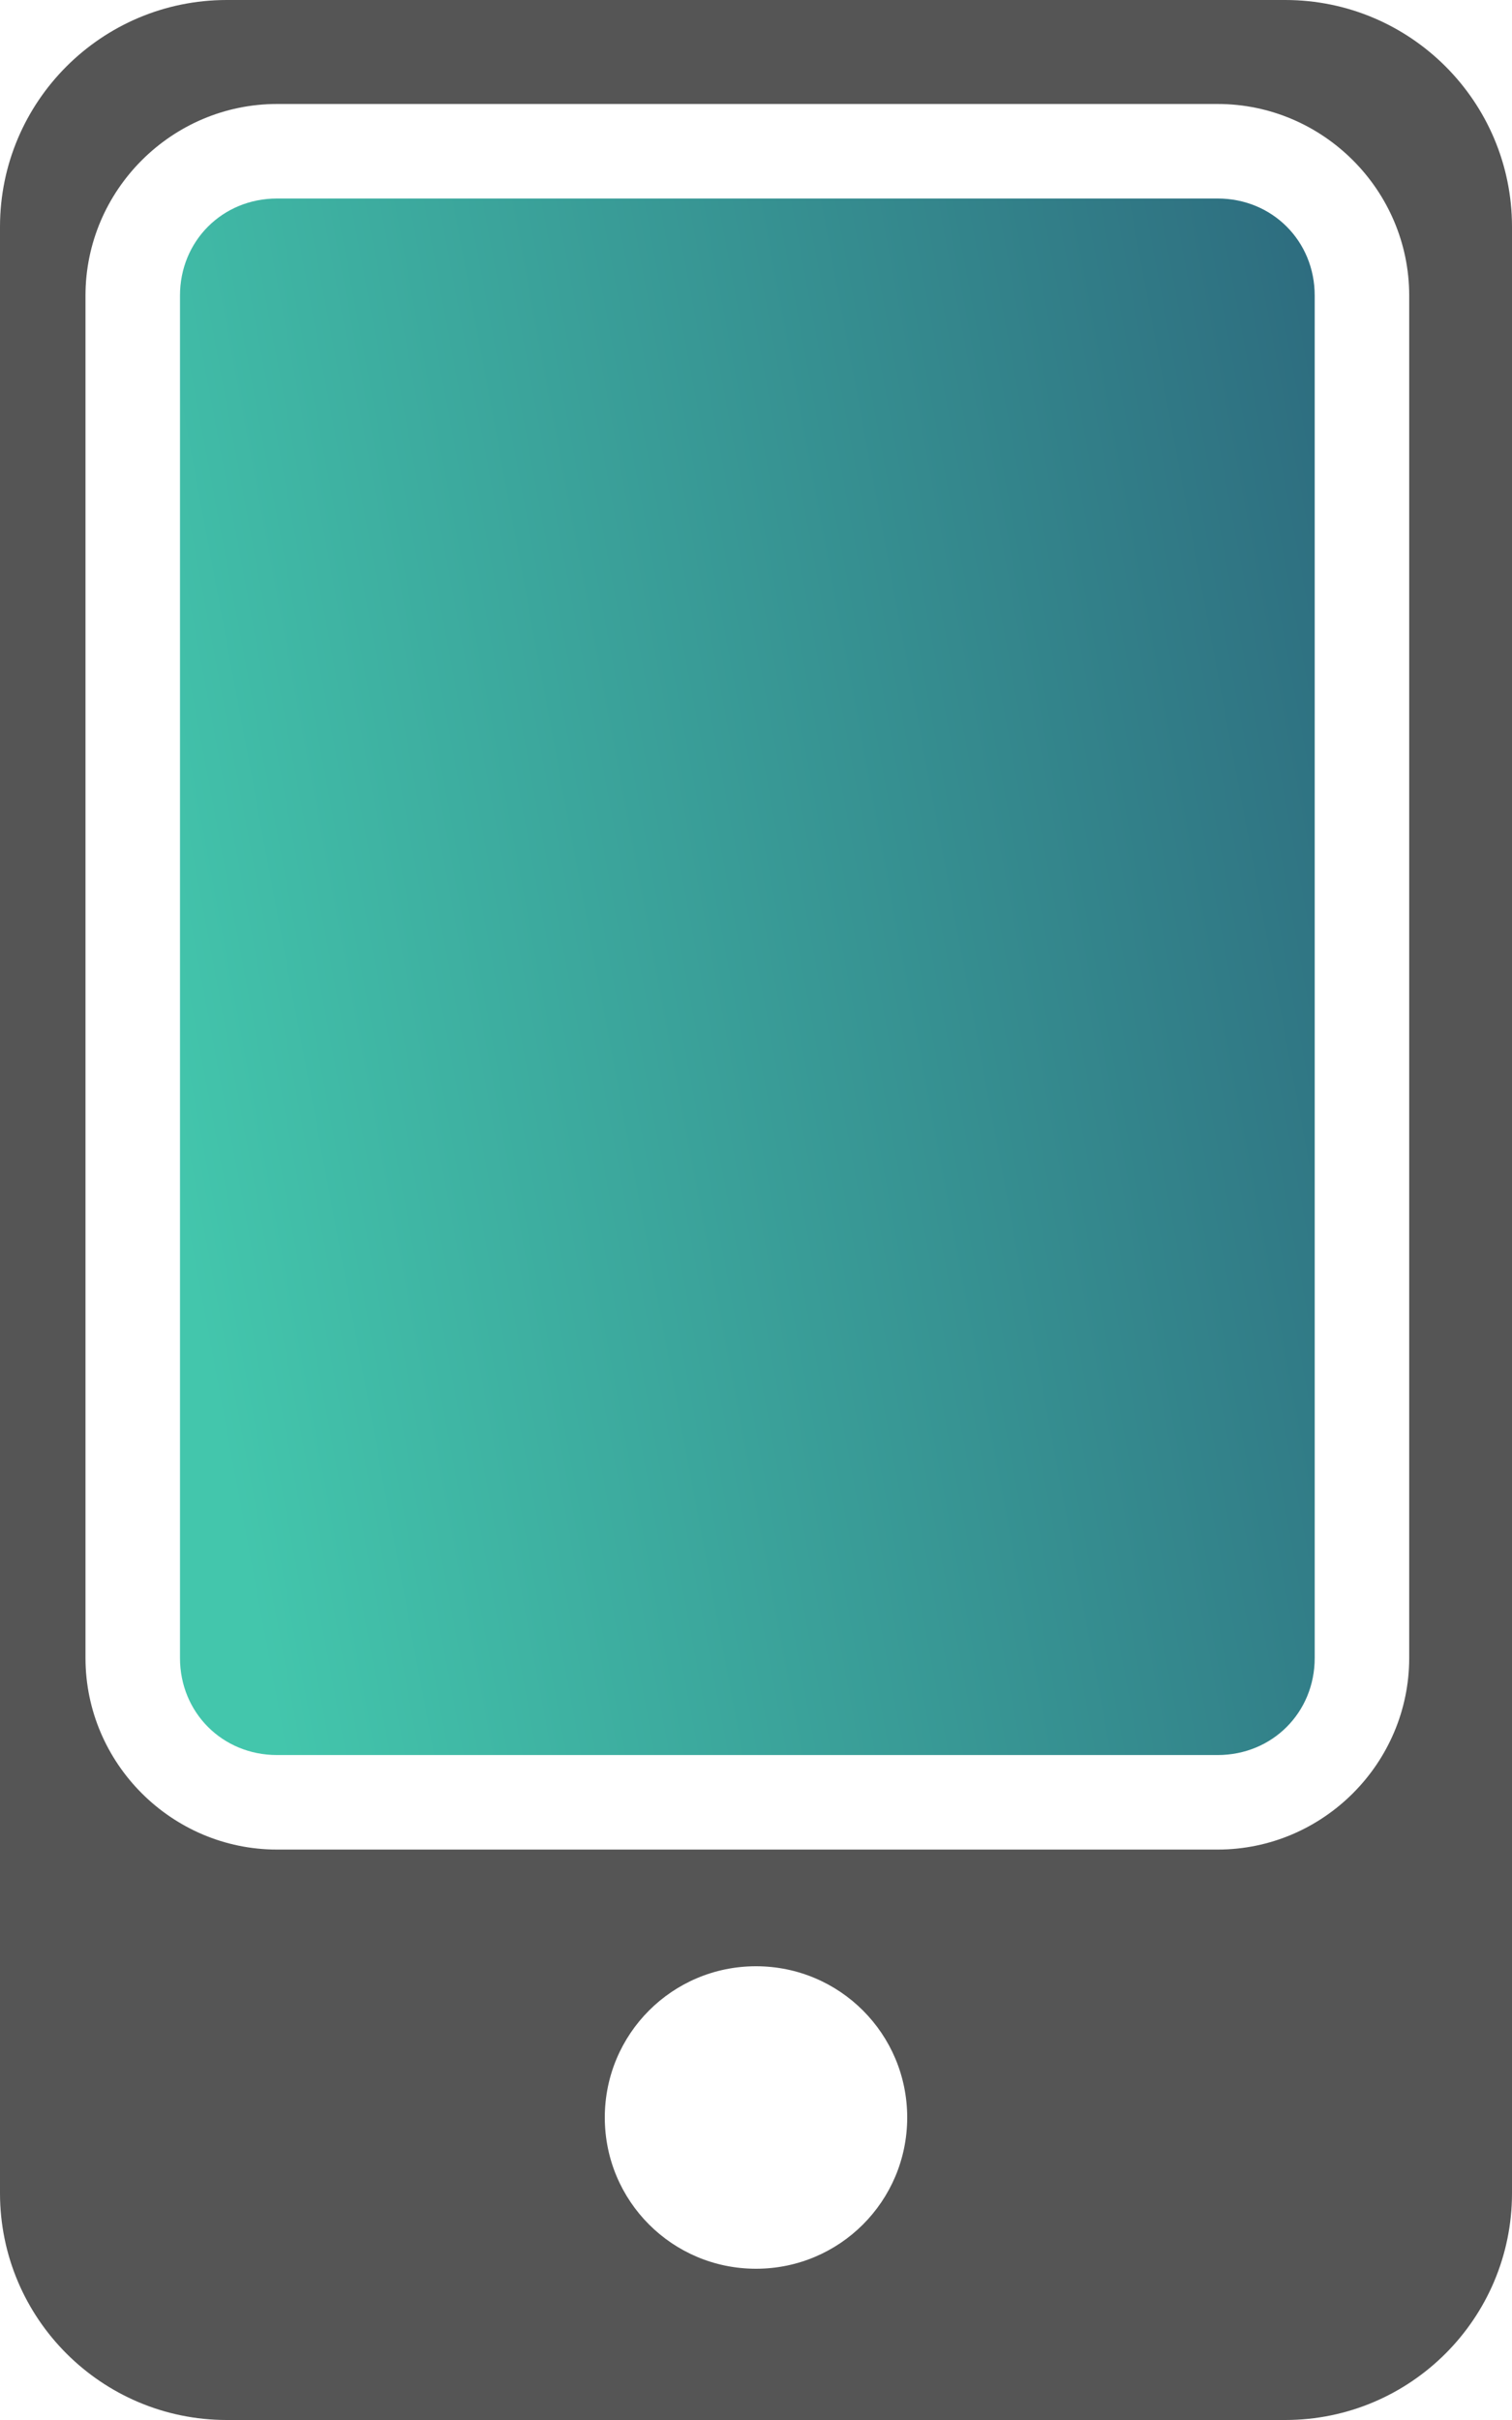
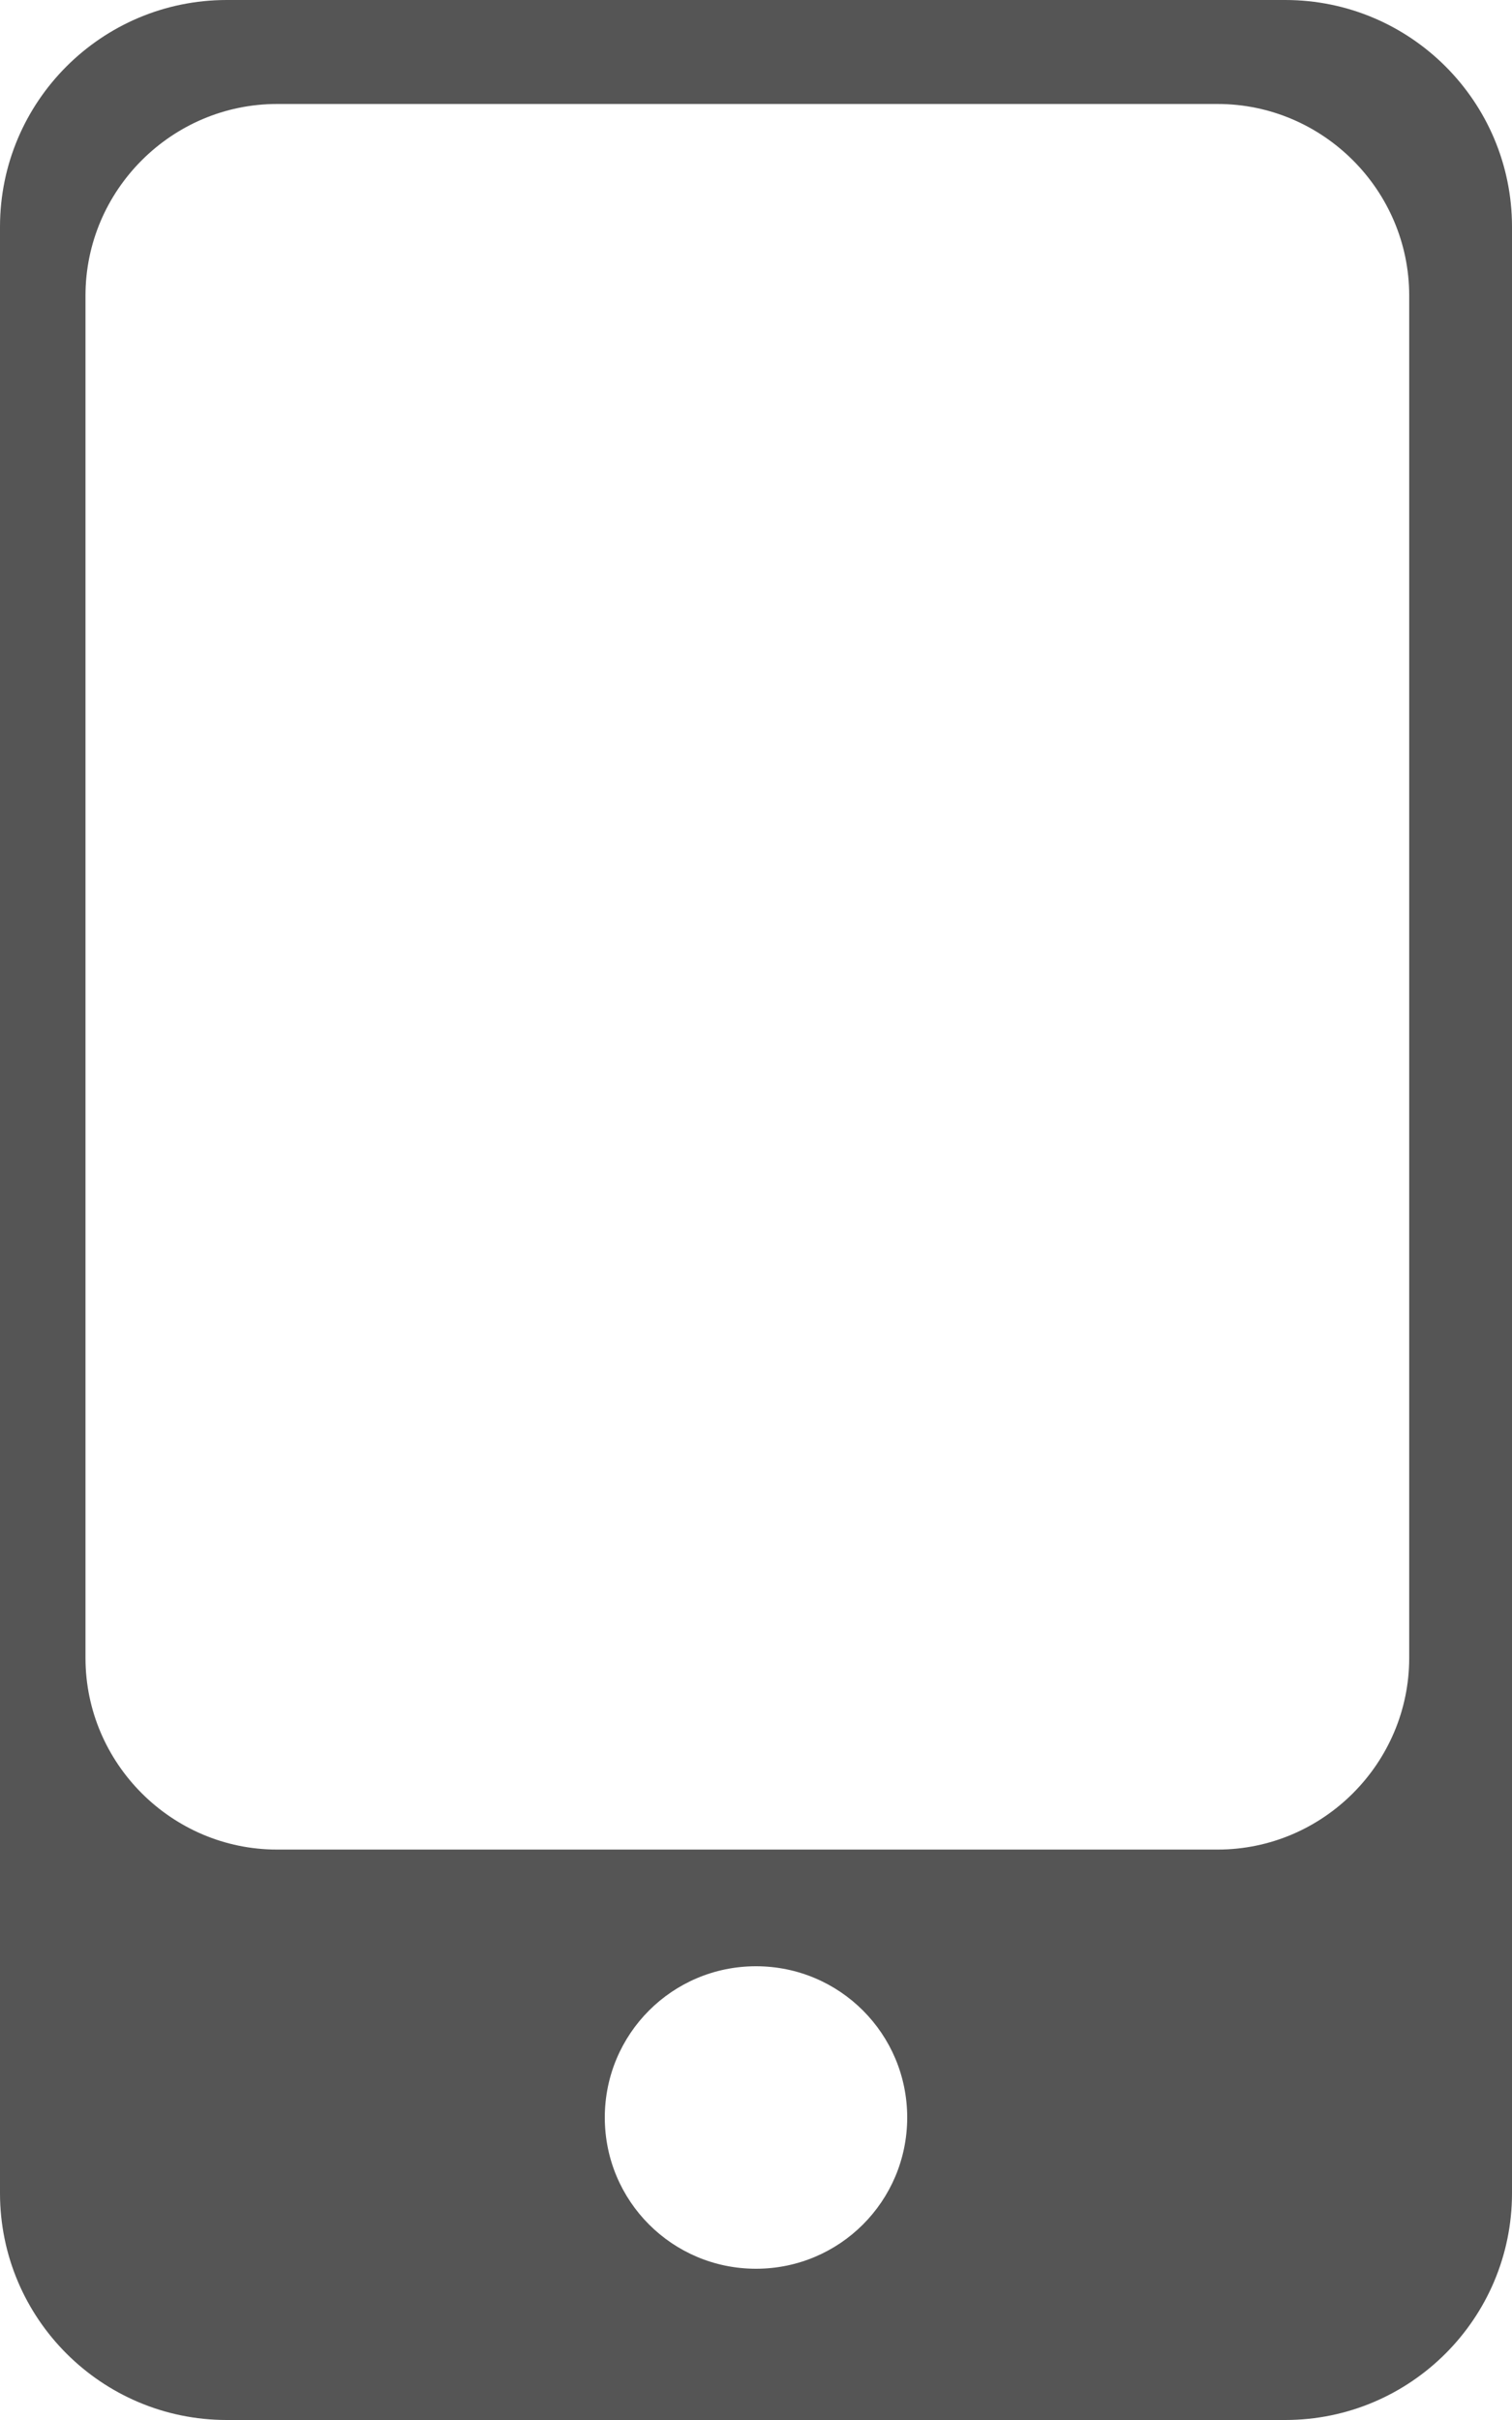
<svg xmlns="http://www.w3.org/2000/svg" aria-hidden="true" viewBox="0 0 320 512">
  <defs>
    <linearGradient id="a" x1="12.946" y1="123.228" x2="542.113" y2="24.488" gradientUnits="userSpaceOnUse">
      <stop offset="0" stop-color="#43c6ac" />
      <stop offset="1" stop-color="#191654" />
    </linearGradient>
  </defs>
  <path d="M48 0C21.5 0 0 21.5 0 48v416c0 26.5 21.5 48 48 48h224c26.5 0 48-21.5 48-48V48c0-26.5-21.5-48-48-48H48zm10.625 22h199.084c22.283 0 40.535 18.252 40.535 40.535V350.78c0 22.283-18.252 40.534-40.535 40.534H58.625c-22.283 0-40.533-18.25-40.533-40.534V62.535C18.092 40.252 36.342 22 58.625 22zM160 416c17.7 0 32 14.3 32 32s-14.3 32-32 32-32-14.3-32-32 14.3-32 32-32z" fill="#555" />
-   <path d="M58.625 42c-11.549 0-20.533 8.986-20.533 20.535V350.78c0 11.55 8.984 20.534 20.533 20.534h199.084c11.549 0 20.535-8.985 20.535-20.534V62.535c0-11.549-8.986-20.535-20.535-20.535z" fill="url(#a)" />
</svg>